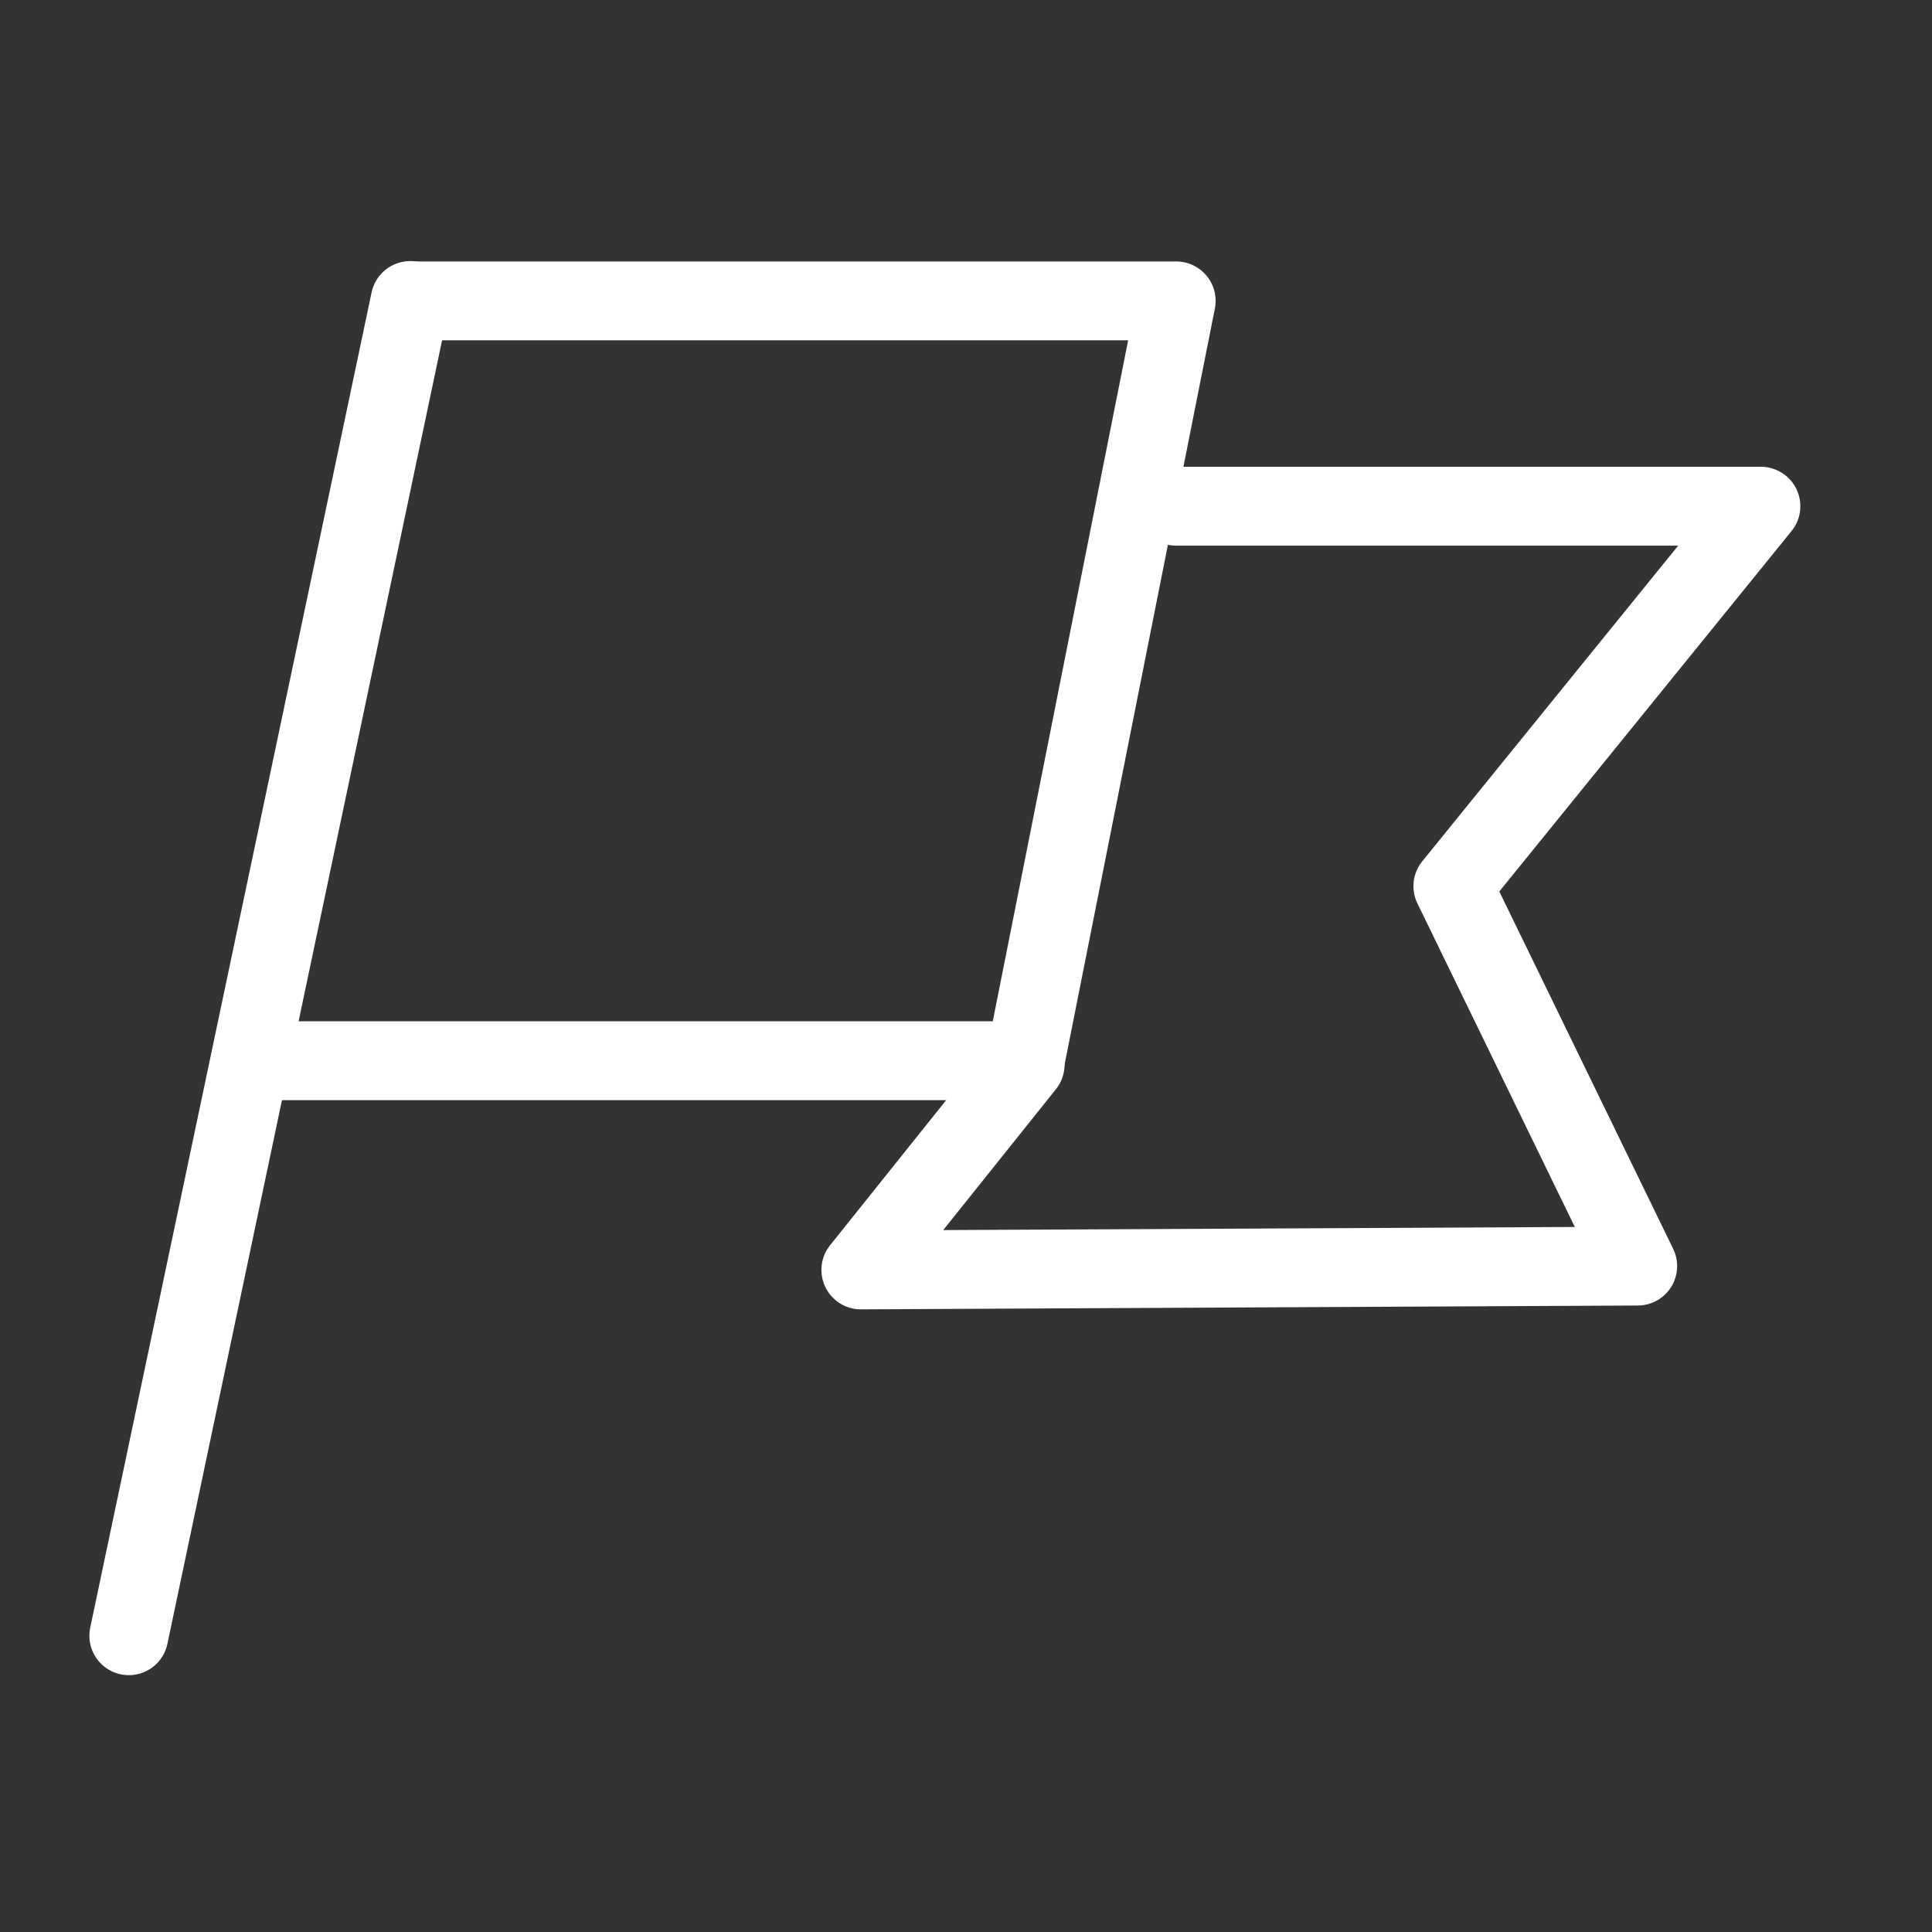
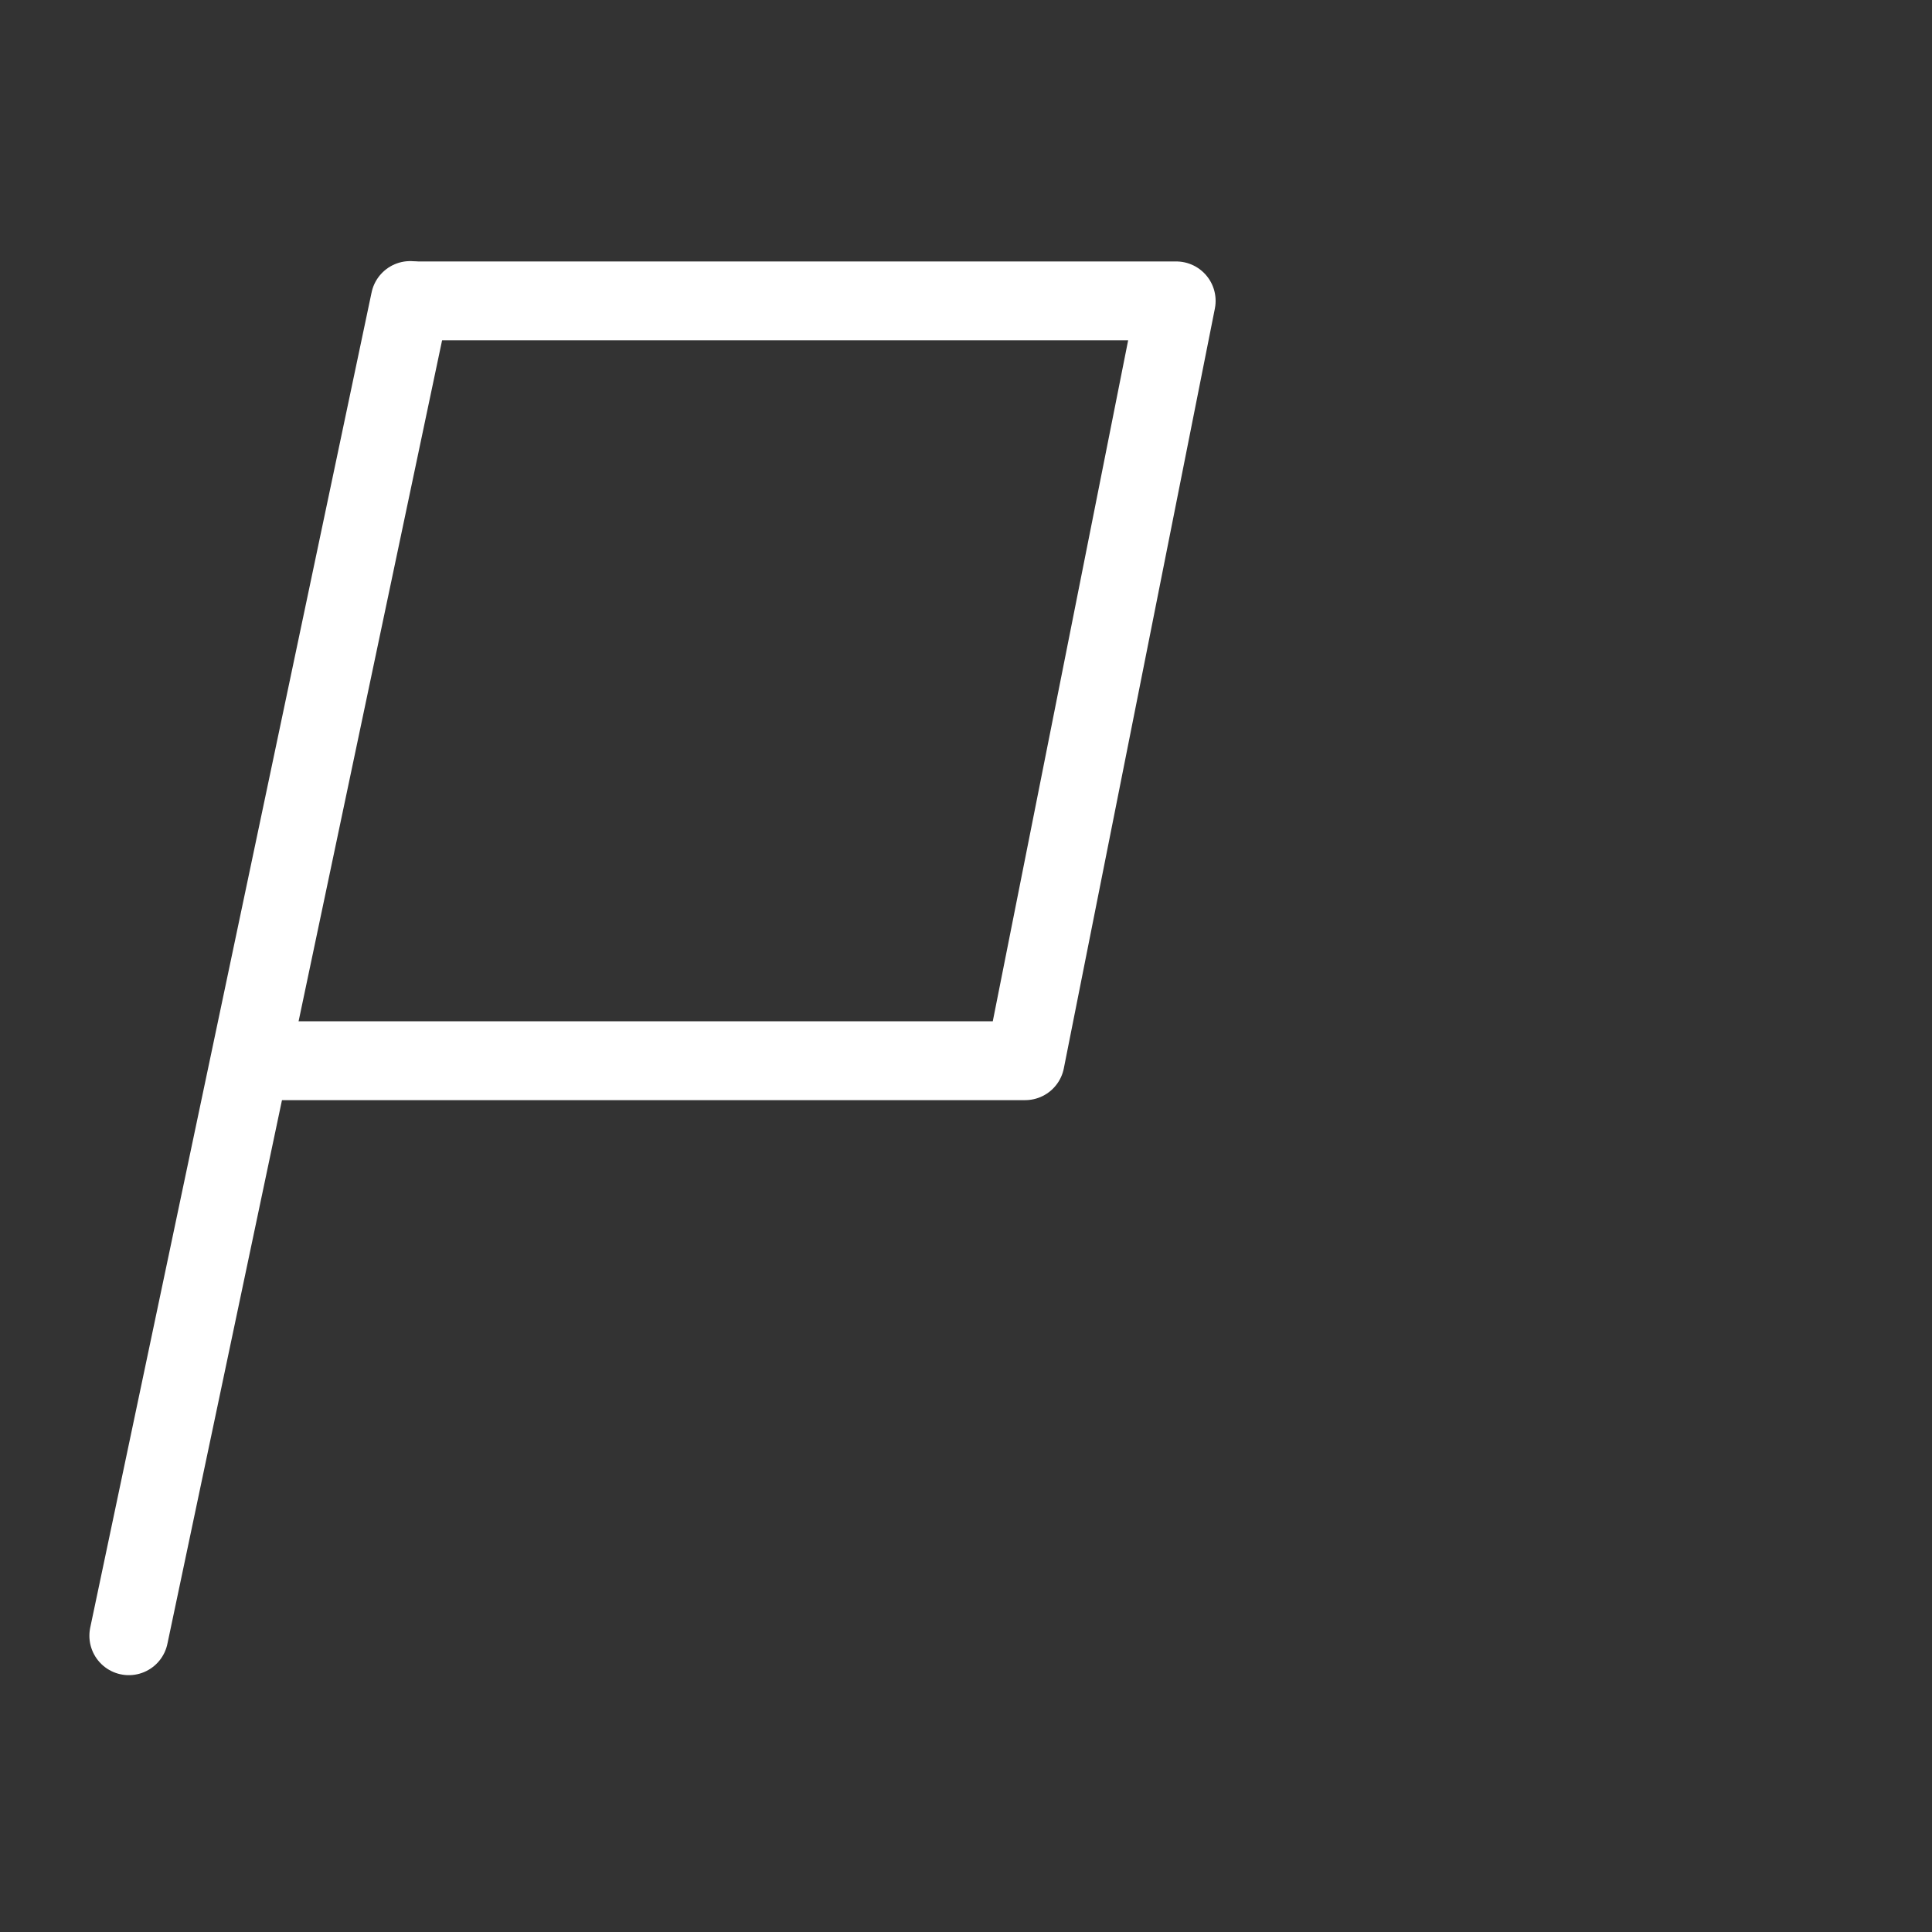
<svg xmlns="http://www.w3.org/2000/svg" width="49" height="49" viewBox="0 0 49 49" fill="none">
  <rect x="0" y="0" width="49" height="49" fill="#333333" stroke="none" />
  <path d="M3.267 41.486L10.403 7.622" stroke="white" stroke-width="2" stroke-linecap="round" />
  <path d="M10.559 7.631L29.831 7.631L26 26.902H6.913" stroke="white" stroke-width="2" stroke-linecap="round" stroke-linejoin="round" />
-   <path d="M29.83 12.839H44.661L36.848 22.475L41.536 32.111L21.833 32.208L26 27" stroke="white" stroke-width="2" stroke-linecap="round" stroke-linejoin="round" />
</svg>